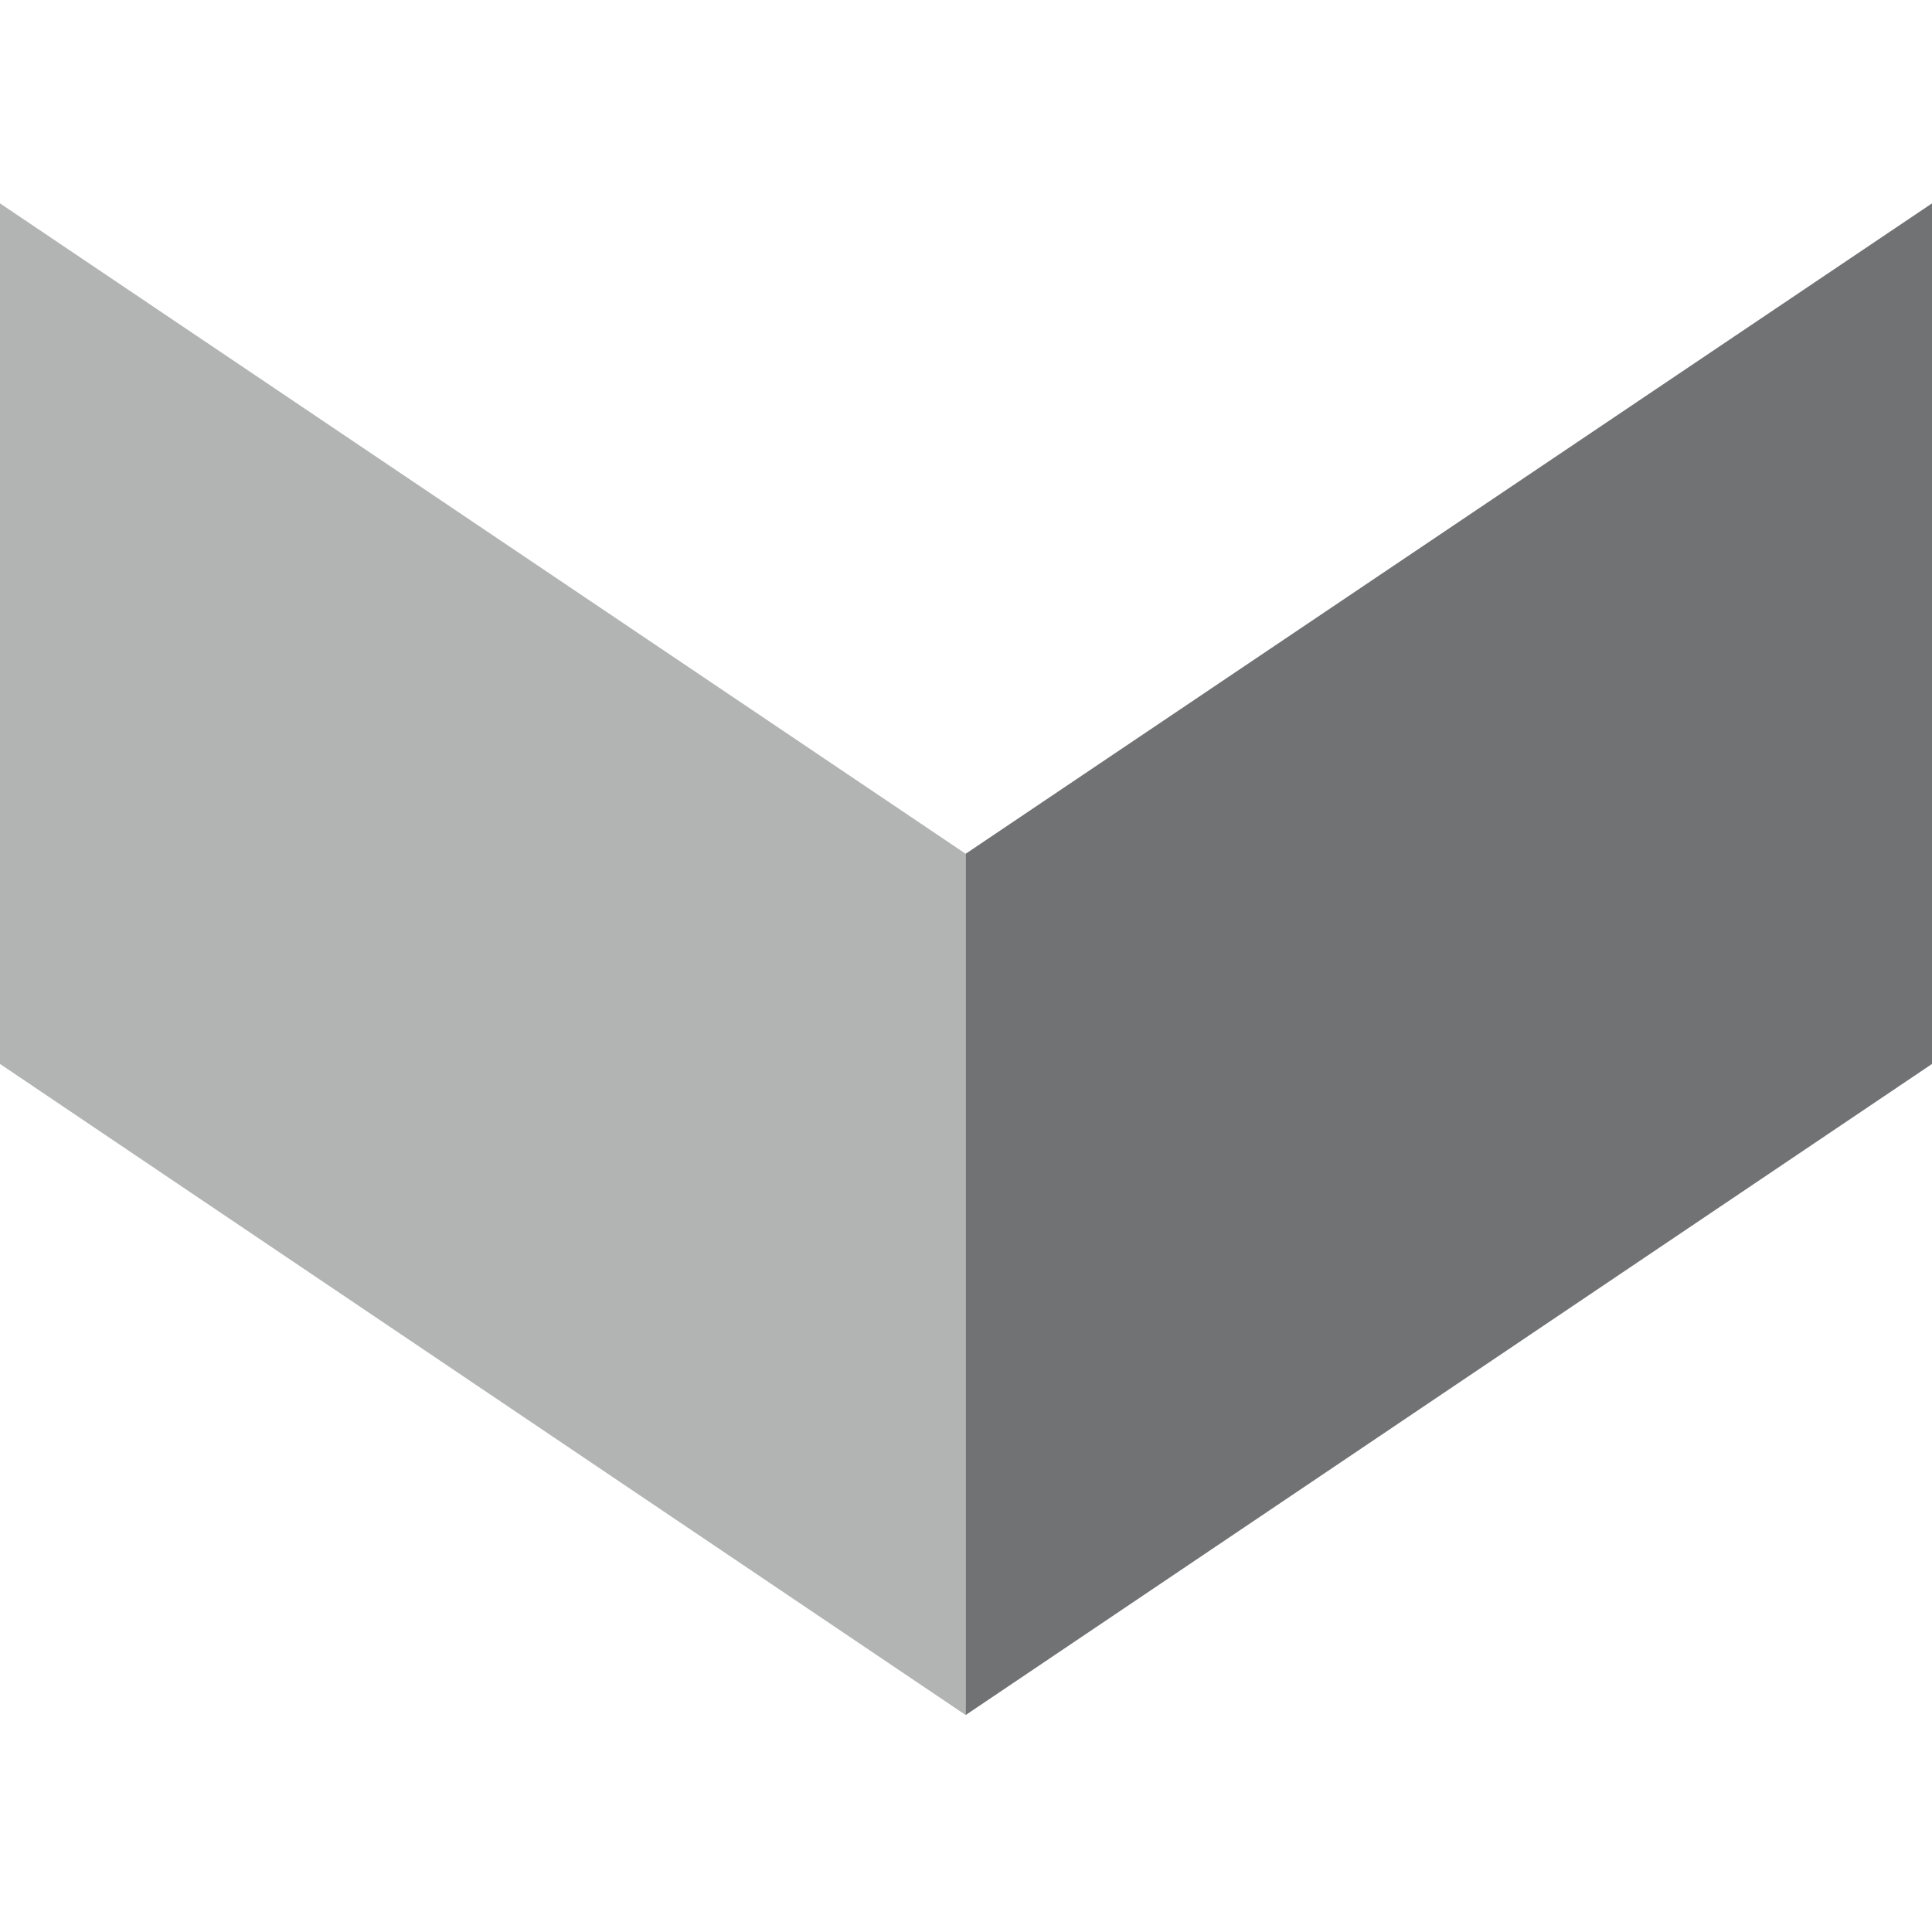
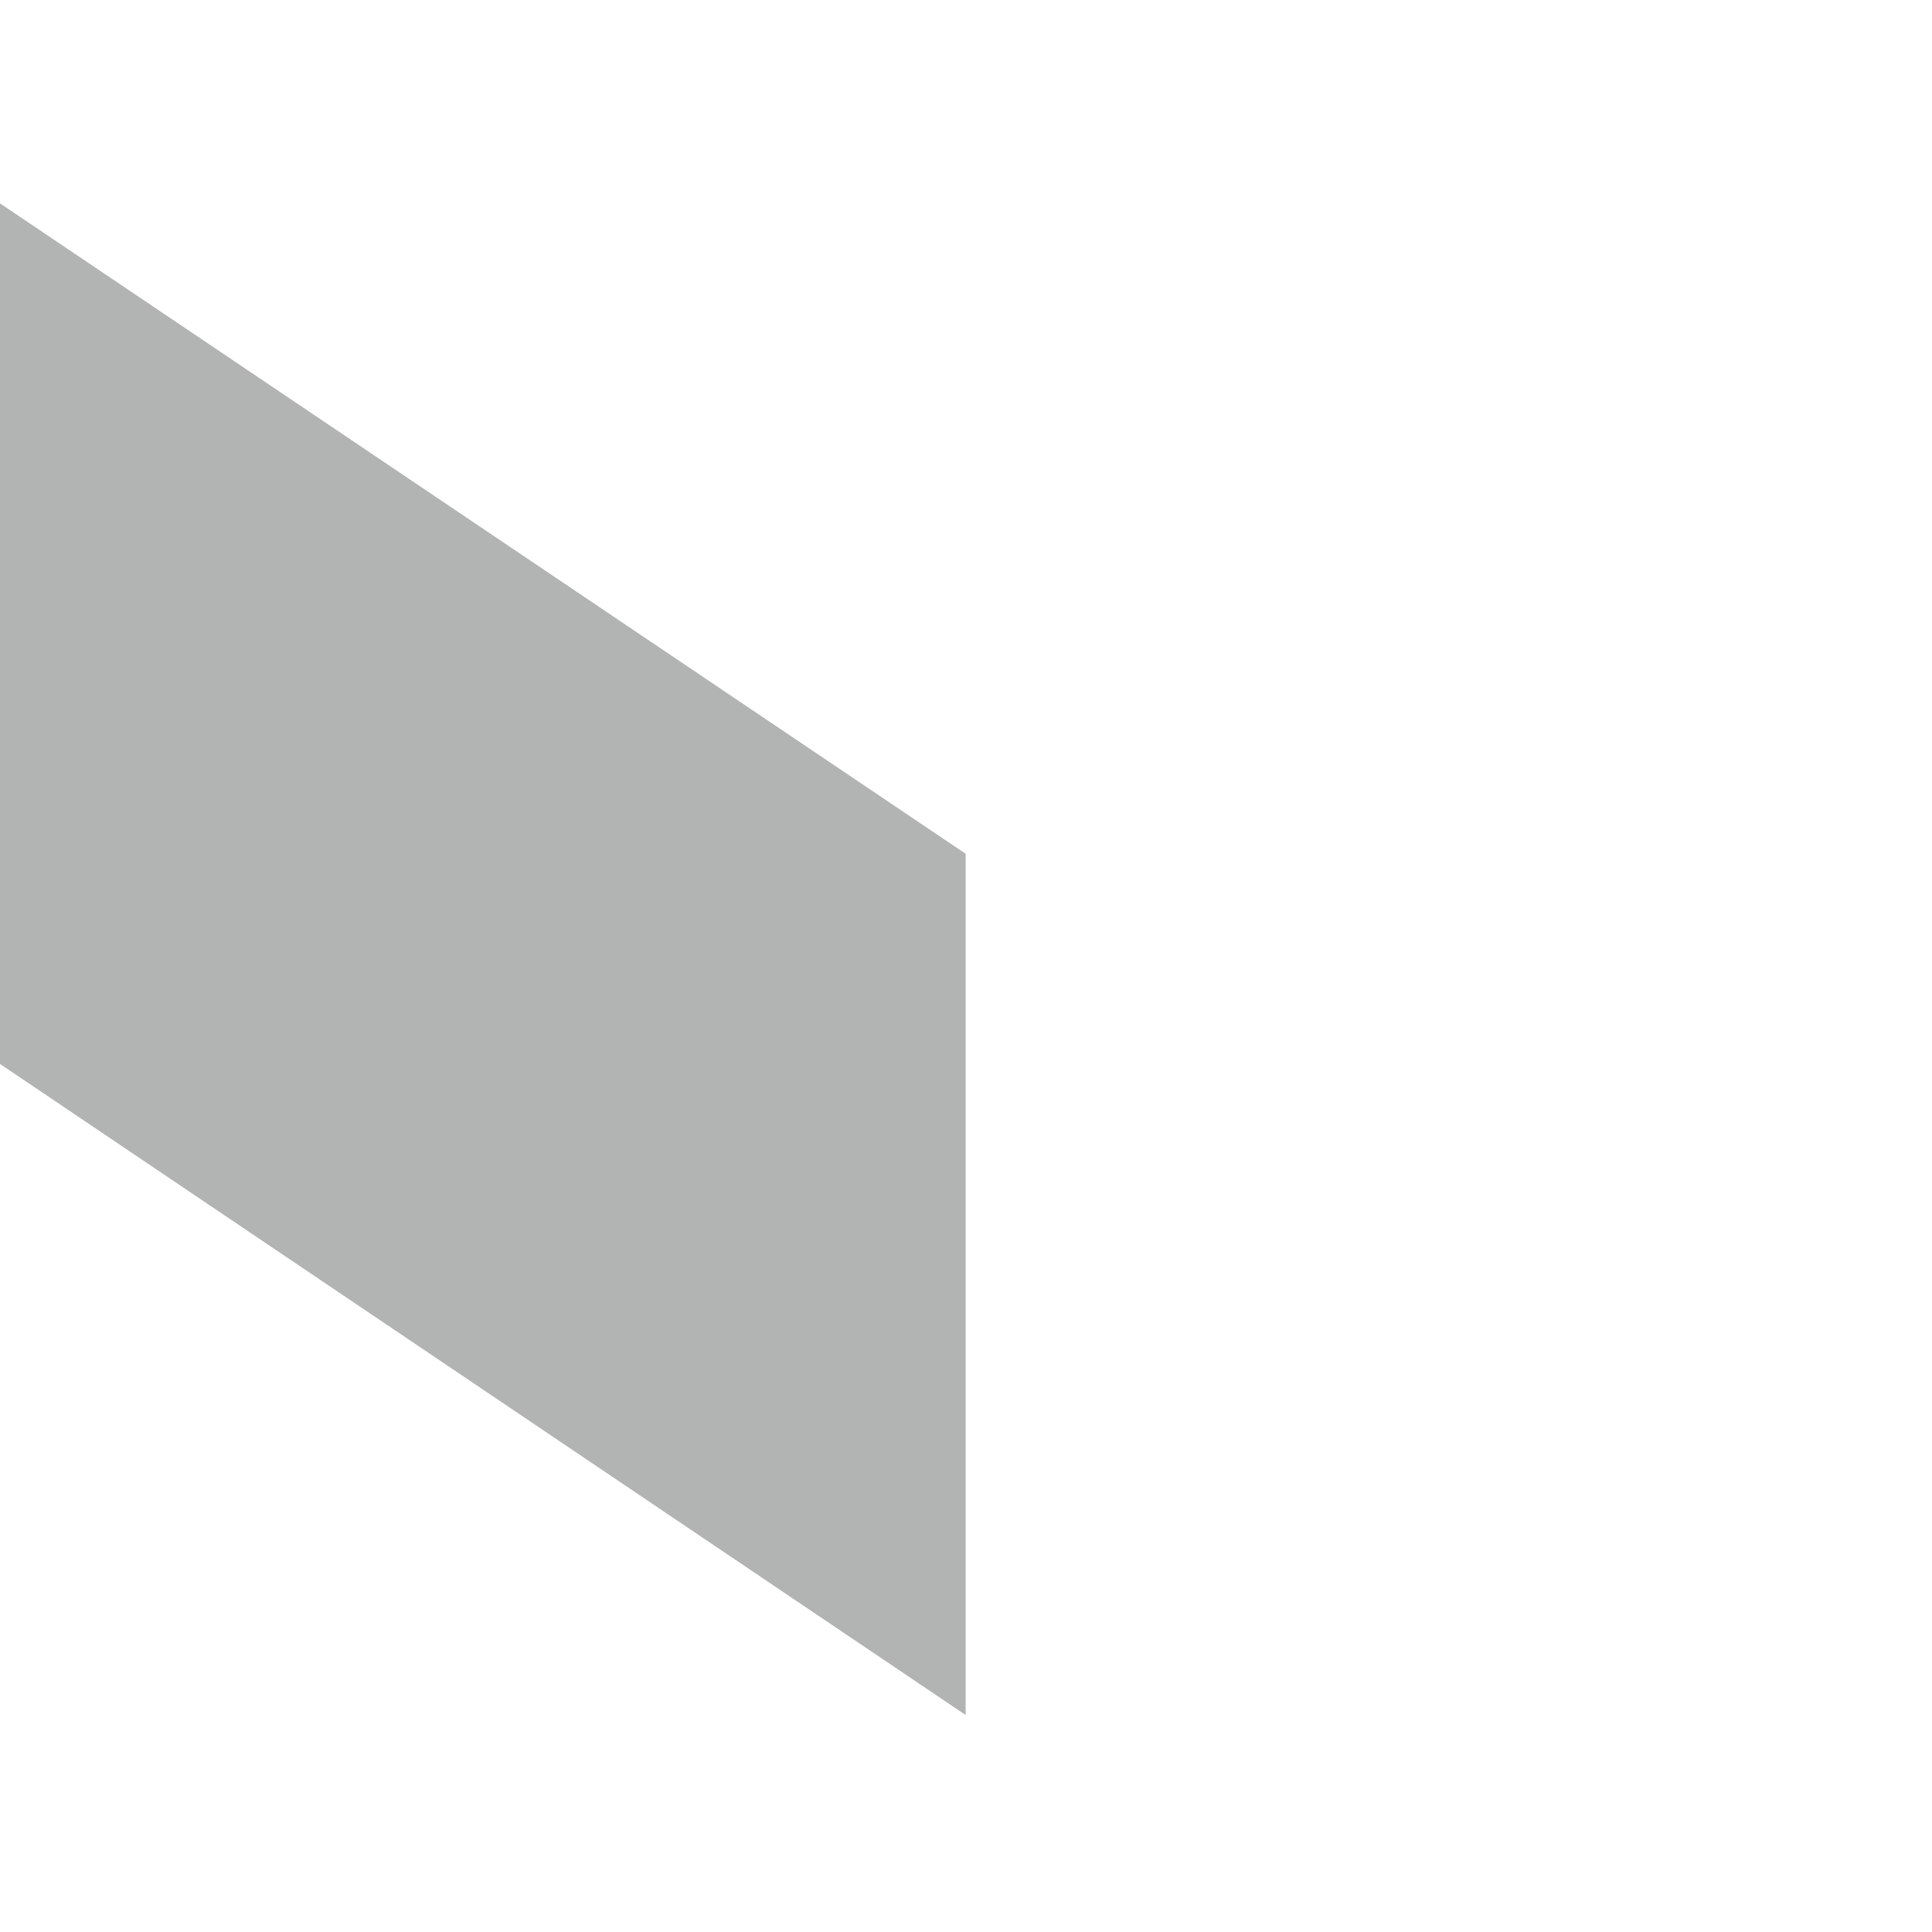
<svg xmlns="http://www.w3.org/2000/svg" width="57px" height="57px" viewBox="0 0 57 57" version="1.1">
  <title>Customer/logo/favicon/apple-touch-icon-57x57</title>
  <g id="Customer/logo/favicon/apple-touch-icon-57x57" stroke="none" stroke-width="1" fill="none" fill-rule="evenodd">
    <g id="Logo" transform="translate(0, 6)">
      <polygon id="Fill-1" fill="#B2B4B4" points="0 0 0 25.39 28.49 44.599 28.49 19.189" />
-       <polygon id="Fill-2" fill="#717274" points="57 0 28.49 19.189 28.49 44.599 57 25.39" />
    </g>
  </g>
</svg>